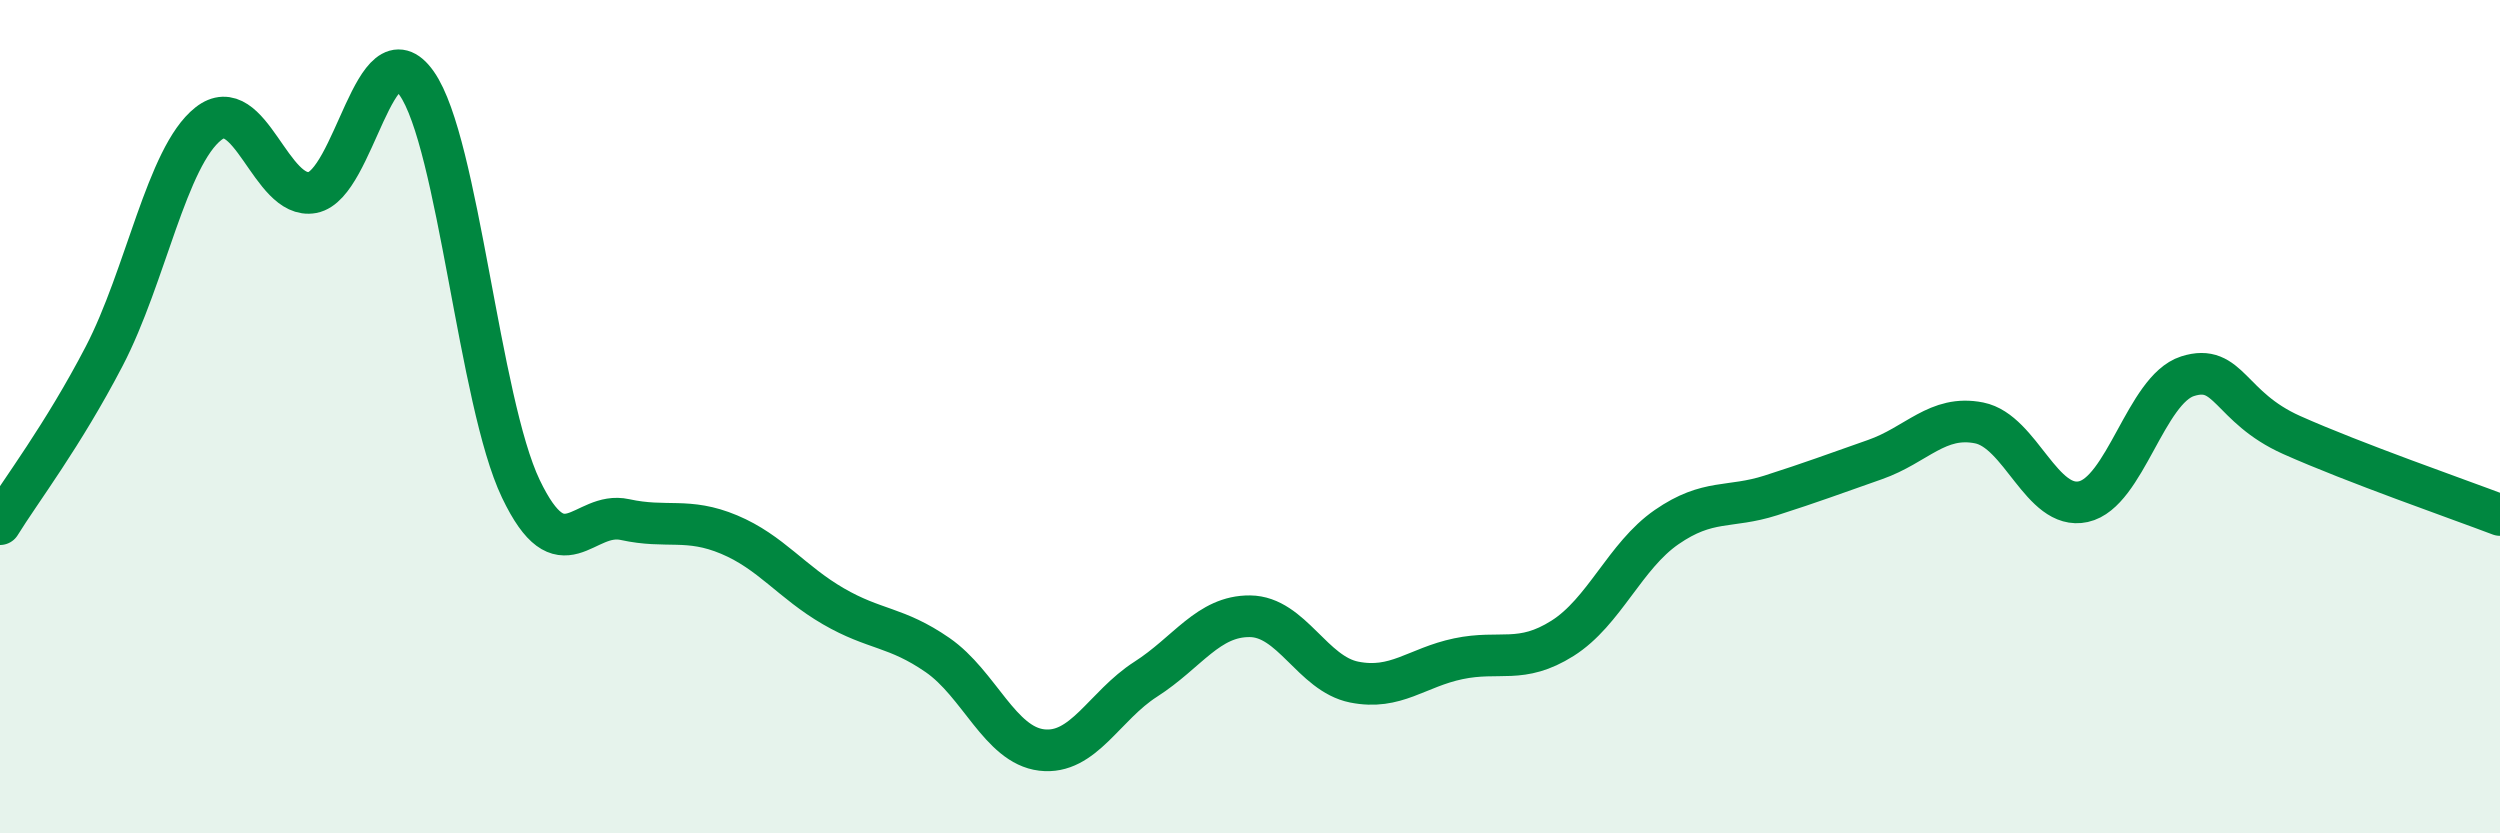
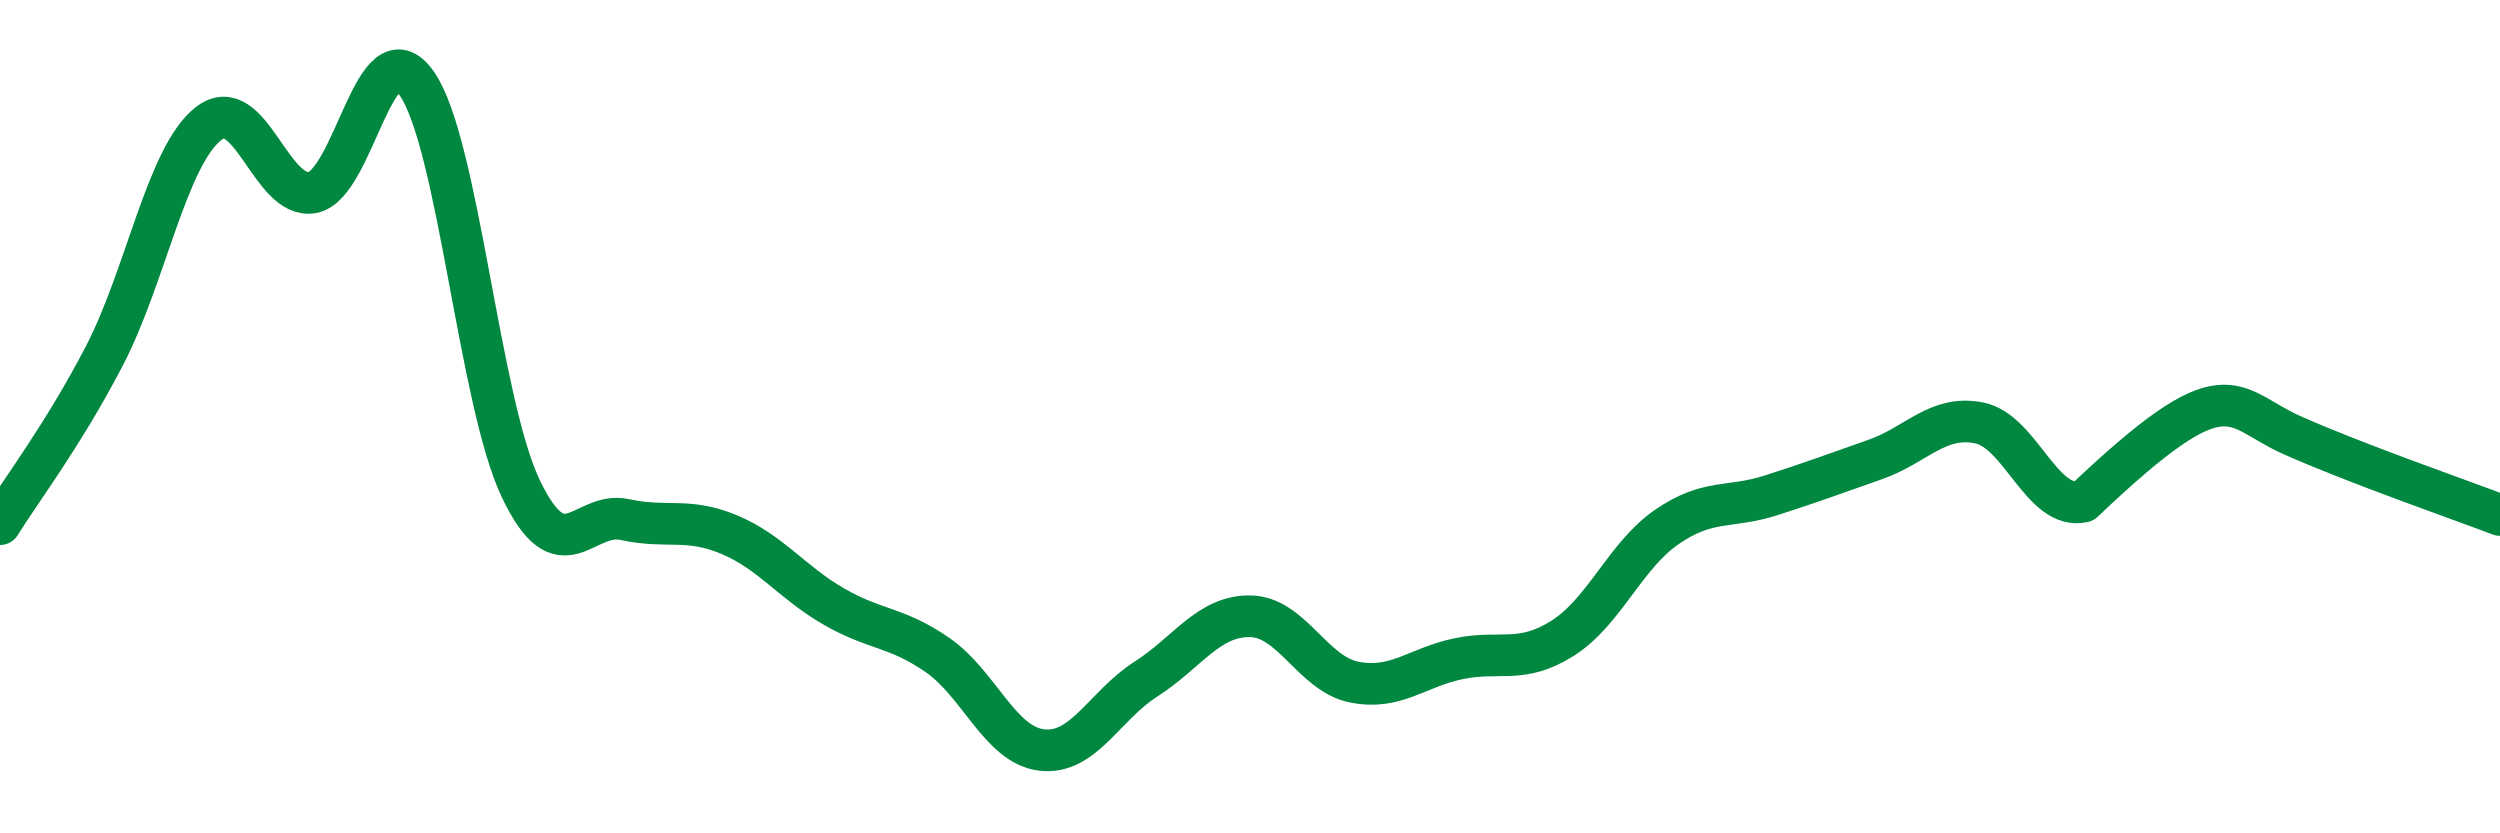
<svg xmlns="http://www.w3.org/2000/svg" width="60" height="20" viewBox="0 0 60 20">
-   <path d="M 0,12.58 C 0.5,11.77 1.5,10.47 2.5,8.55 C 3.5,6.63 4,3.76 5,2.97 C 6,2.18 6.5,4.81 7.5,4.62 C 8.5,4.43 9,0.58 10,2 C 11,3.42 11.5,9.64 12.5,11.73 C 13.5,13.82 14,12.25 15,12.47 C 16,12.69 16.5,12.41 17.5,12.83 C 18.5,13.25 19,13.97 20,14.55 C 21,15.13 21.5,15.03 22.5,15.72 C 23.5,16.41 24,17.88 25,18 C 26,18.12 26.5,16.94 27.5,16.3 C 28.5,15.66 29,14.78 30,14.79 C 31,14.8 31.5,16.17 32.5,16.37 C 33.5,16.57 34,16.02 35,15.81 C 36,15.6 36.5,15.95 37.5,15.32 C 38.5,14.69 39,13.34 40,12.65 C 41,11.96 41.5,12.21 42.5,11.89 C 43.5,11.57 44,11.38 45,11.03 C 46,10.68 46.5,9.95 47.5,10.15 C 48.5,10.35 49,12.26 50,12.04 C 51,11.82 51.5,9.35 52.5,9.03 C 53.5,8.71 53.5,9.77 55,10.44 C 56.5,11.11 59,11.98 60,12.36L60 20L0 20Z" fill="#008740" opacity="0.1" stroke-linecap="round" stroke-linejoin="round" />
-   <path d="M 0,12.58 C 0.5,11.77 1.5,10.47 2.5,8.55 C 3.5,6.63 4,3.76 5,2.97 C 6,2.18 6.5,4.81 7.5,4.62 C 8.5,4.43 9,0.58 10,2 C 11,3.42 11.5,9.64 12.5,11.73 C 13.5,13.82 14,12.25 15,12.47 C 16,12.69 16.5,12.41 17.5,12.83 C 18.5,13.25 19,13.97 20,14.55 C 21,15.13 21.5,15.03 22.5,15.72 C 23.5,16.41 24,17.88 25,18 C 26,18.12 26.5,16.94 27.5,16.3 C 28.5,15.66 29,14.78 30,14.79 C 31,14.8 31.5,16.17 32.5,16.37 C 33.5,16.57 34,16.02 35,15.81 C 36,15.6 36.5,15.95 37.5,15.32 C 38.5,14.69 39,13.34 40,12.65 C 41,11.96 41.5,12.21 42.5,11.89 C 43.5,11.57 44,11.38 45,11.03 C 46,10.68 46.5,9.95 47.5,10.15 C 48.5,10.35 49,12.26 50,12.04 C 51,11.82 51.5,9.35 52.5,9.03 C 53.5,8.71 53.5,9.77 55,10.44 C 56.5,11.11 59,11.98 60,12.36" stroke="#008740" stroke-width="1" fill="none" stroke-linecap="round" stroke-linejoin="round" />
+   <path d="M 0,12.58 C 0.5,11.77 1.5,10.47 2.5,8.55 C 3.5,6.63 4,3.76 5,2.97 C 6,2.18 6.5,4.81 7.5,4.62 C 8.5,4.43 9,0.58 10,2 C 11,3.42 11.5,9.64 12.5,11.73 C 13.5,13.82 14,12.25 15,12.47 C 16,12.69 16.5,12.41 17.5,12.83 C 18.5,13.25 19,13.97 20,14.55 C 21,15.13 21.5,15.03 22.5,15.72 C 23.5,16.41 24,17.88 25,18 C 26,18.12 26.5,16.94 27.5,16.3 C 28.5,15.66 29,14.78 30,14.79 C 31,14.8 31.5,16.17 32.5,16.37 C 33.5,16.57 34,16.02 35,15.81 C 36,15.6 36.5,15.95 37.5,15.32 C 38.5,14.69 39,13.34 40,12.65 C 41,11.96 41.5,12.21 42.5,11.89 C 43.5,11.57 44,11.38 45,11.03 C 46,10.68 46.5,9.95 47.5,10.15 C 48.5,10.35 49,12.26 50,12.04 C 53.5,8.71 53.5,9.77 55,10.44 C 56.5,11.11 59,11.98 60,12.36" stroke="#008740" stroke-width="1" fill="none" stroke-linecap="round" stroke-linejoin="round" />
</svg>